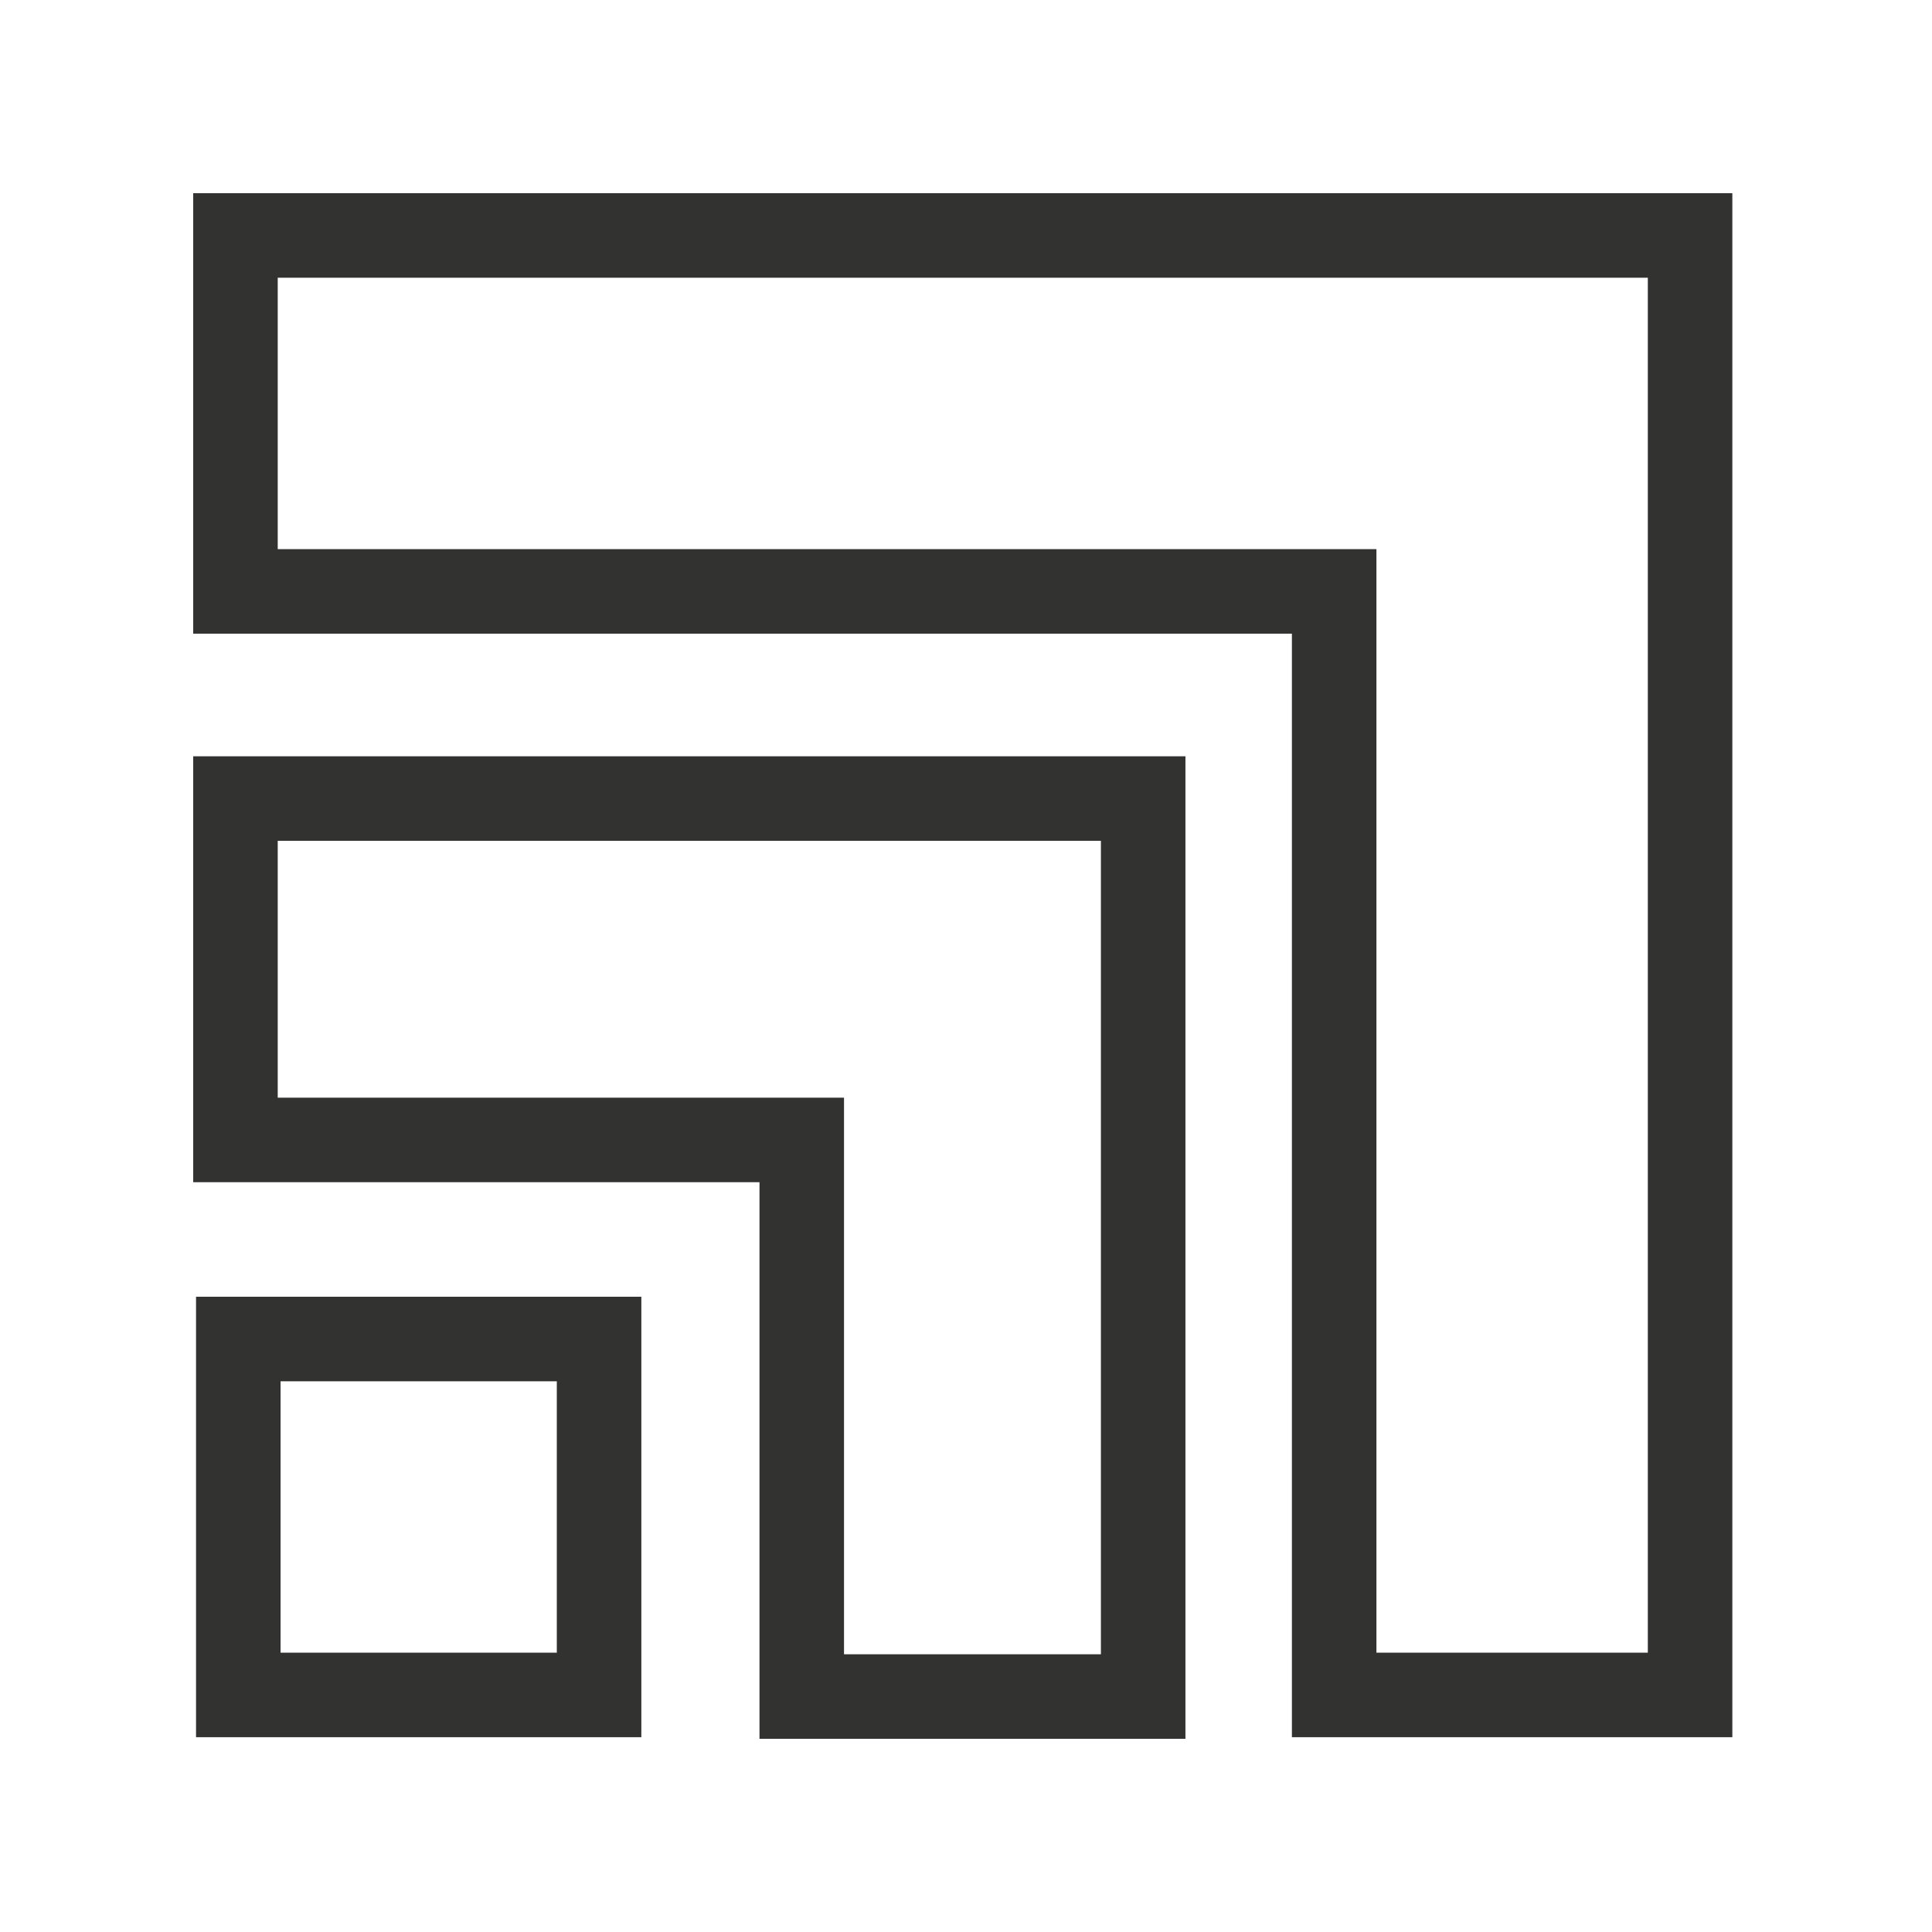
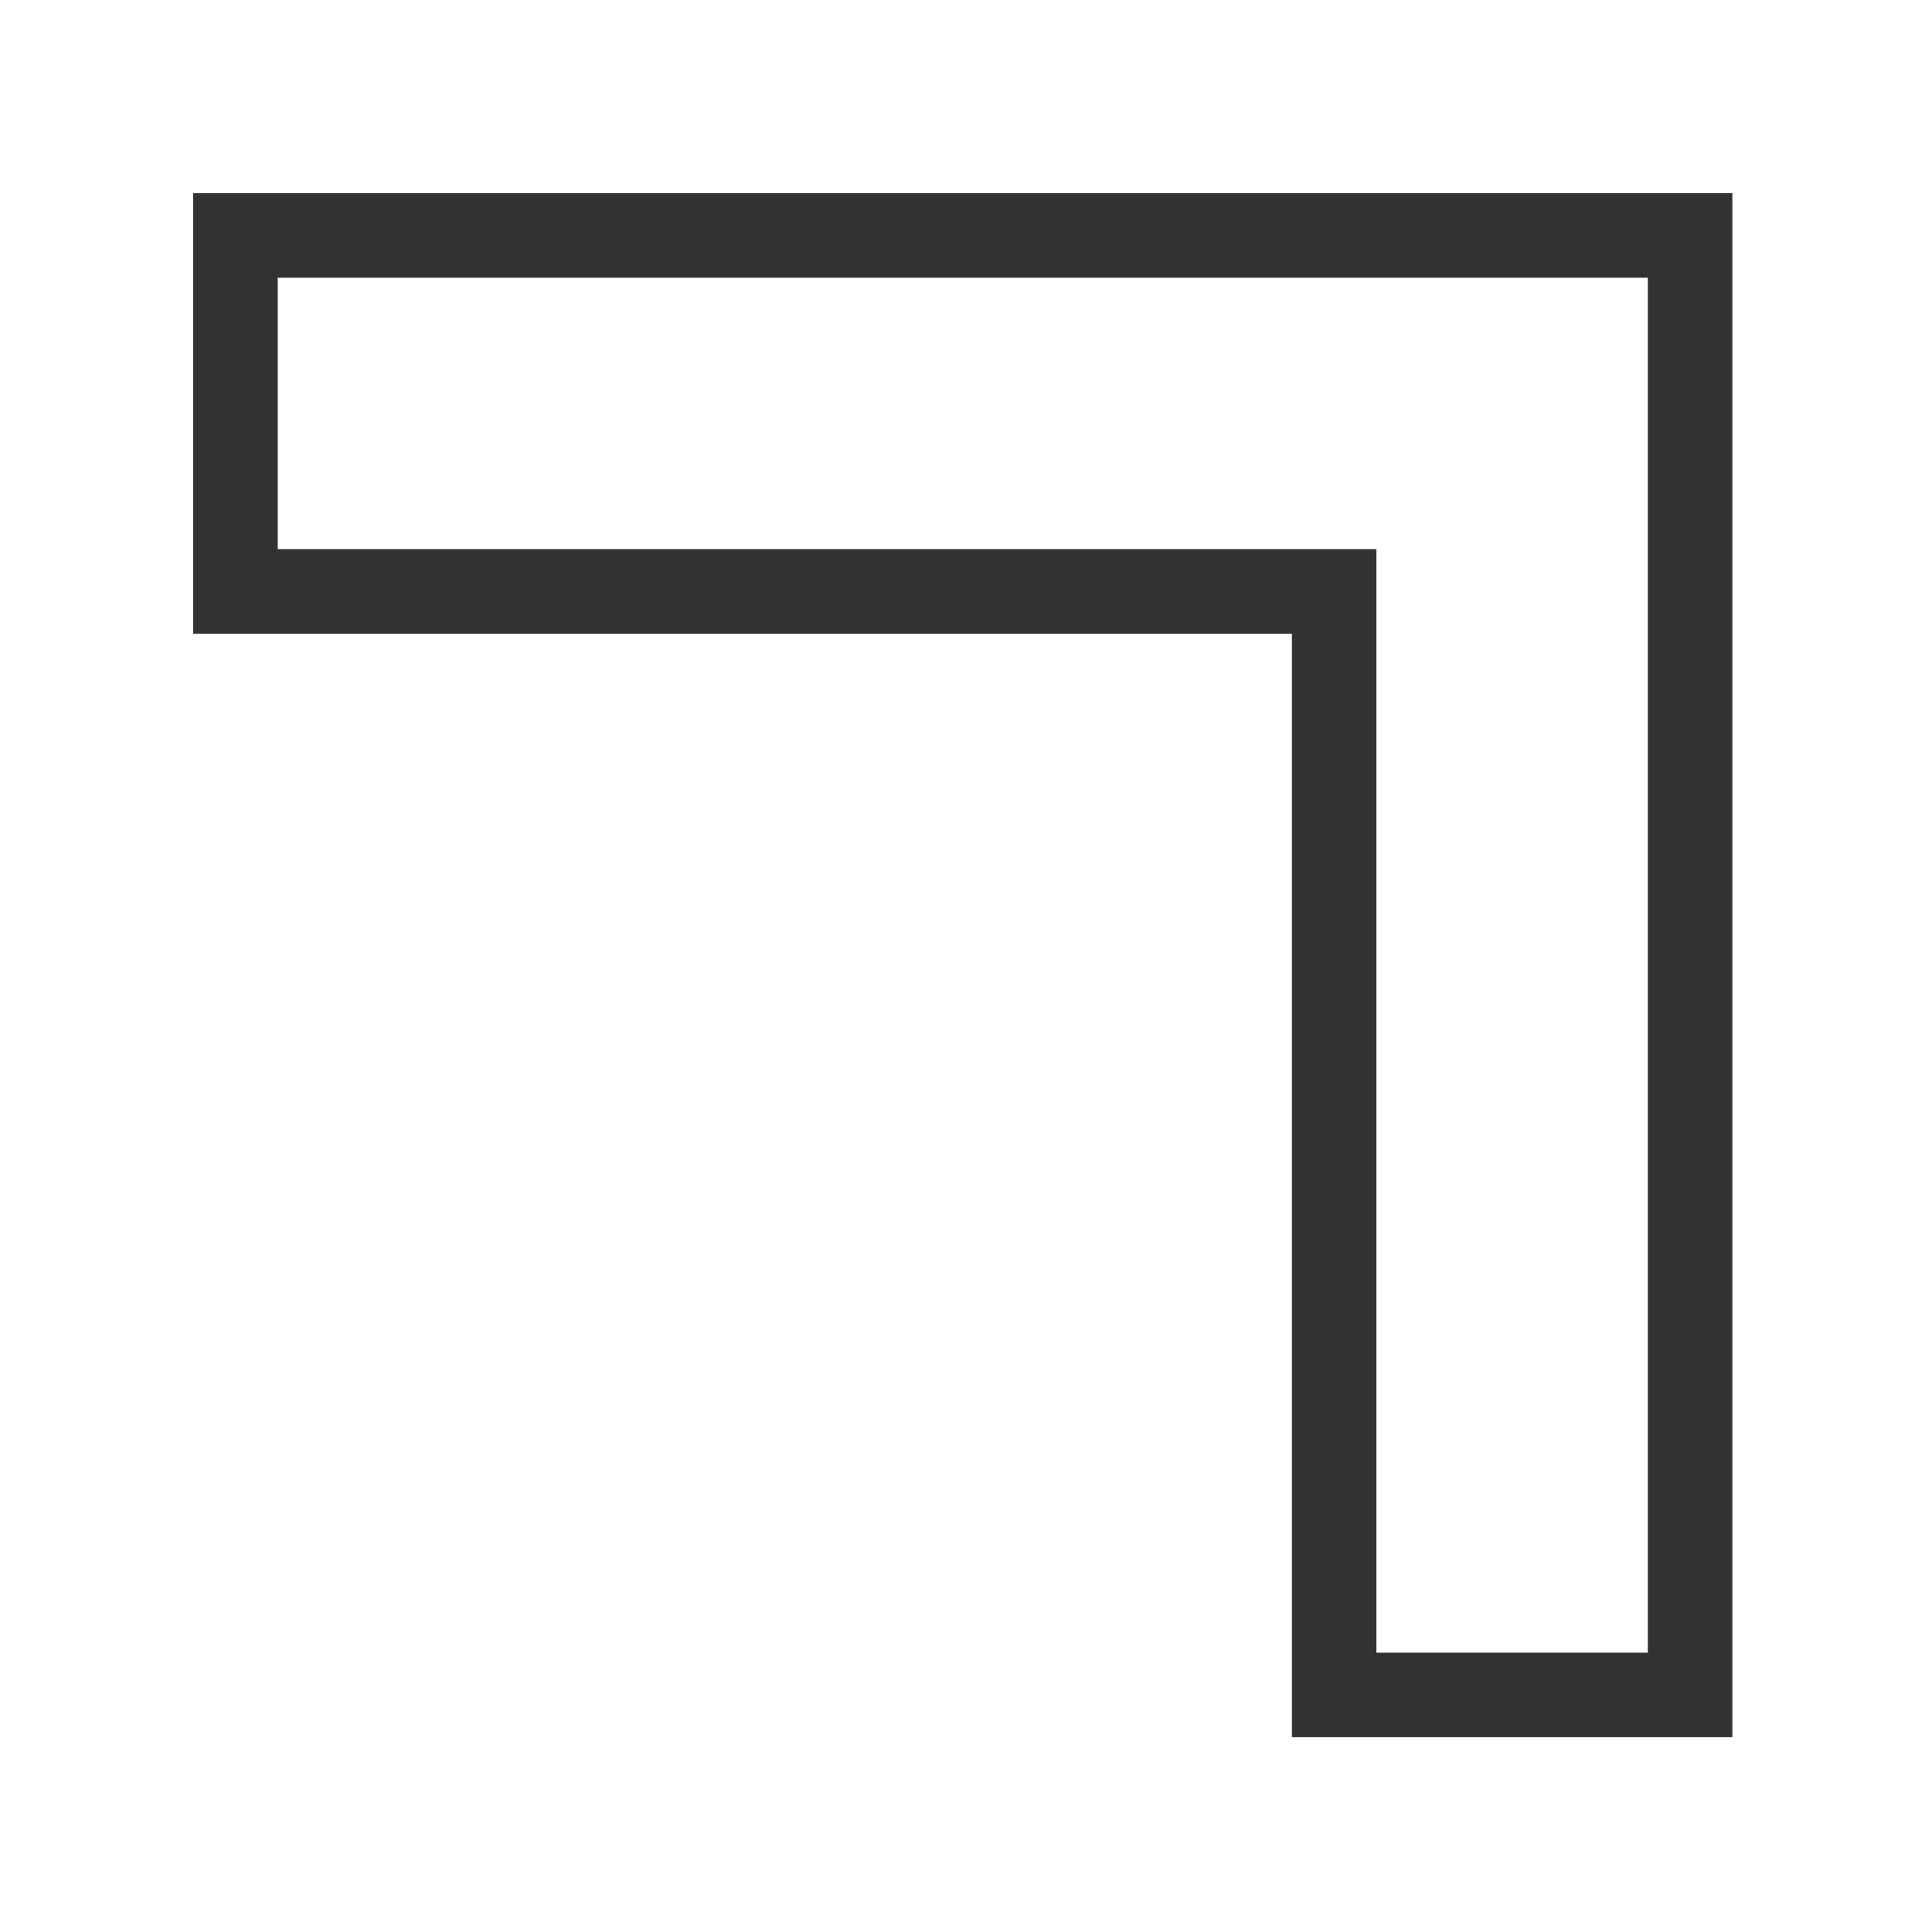
<svg xmlns="http://www.w3.org/2000/svg" width="64" height="64" viewBox="0 0 64 64" fill="none">
  <path fill-rule="evenodd" clip-rule="evenodd" d="M45.596 18.191V54.747H54.586V9.2H9.2V18.191H45.596ZM6.4 6.4H57.386V57.547H42.796V20.991H6.4V6.4Z" fill="#323231" />
-   <path fill-rule="evenodd" clip-rule="evenodd" d="M6.494 57.547V42.956H21.245V57.547H6.494ZM18.445 54.747V45.757H9.294V54.747H18.445Z" fill="#323231" />
-   <path fill-rule="evenodd" clip-rule="evenodd" d="M27.959 36.362V54.8H36.469V27.853H9.2V36.362H27.959ZM6.4 25.053H39.269V57.6H25.159V39.162H6.4V25.053Z" fill="#323231" />
</svg>